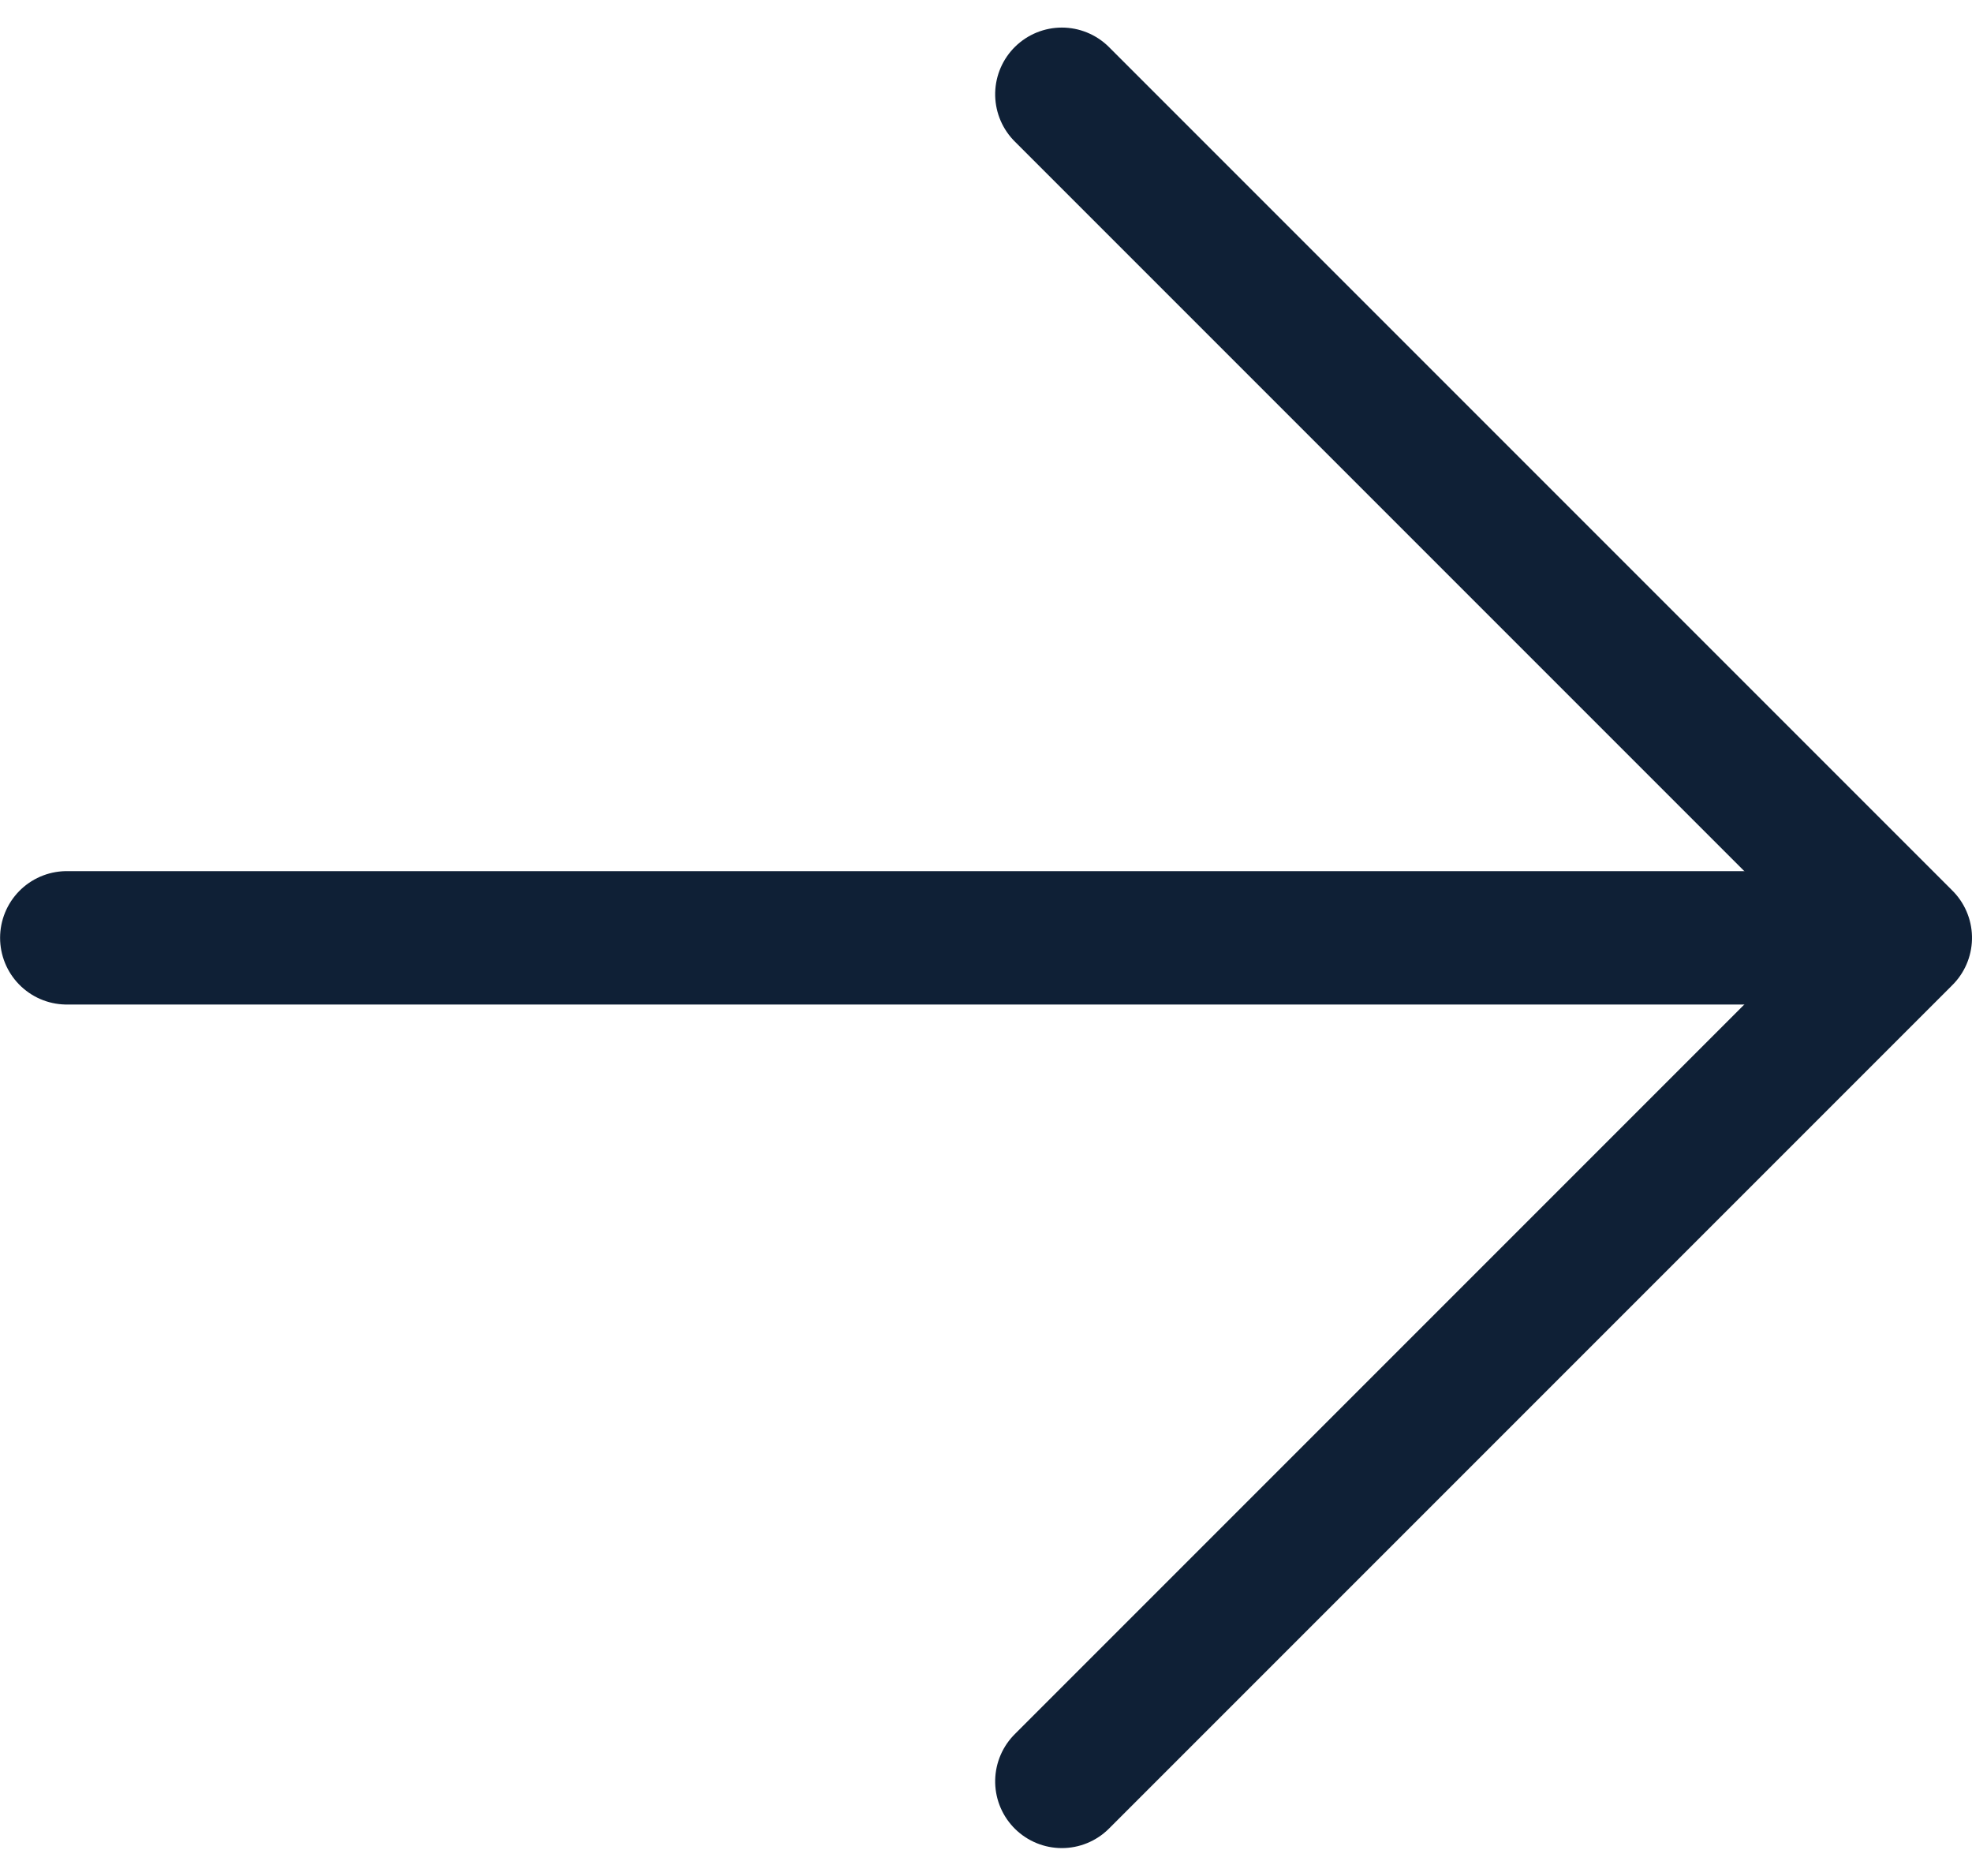
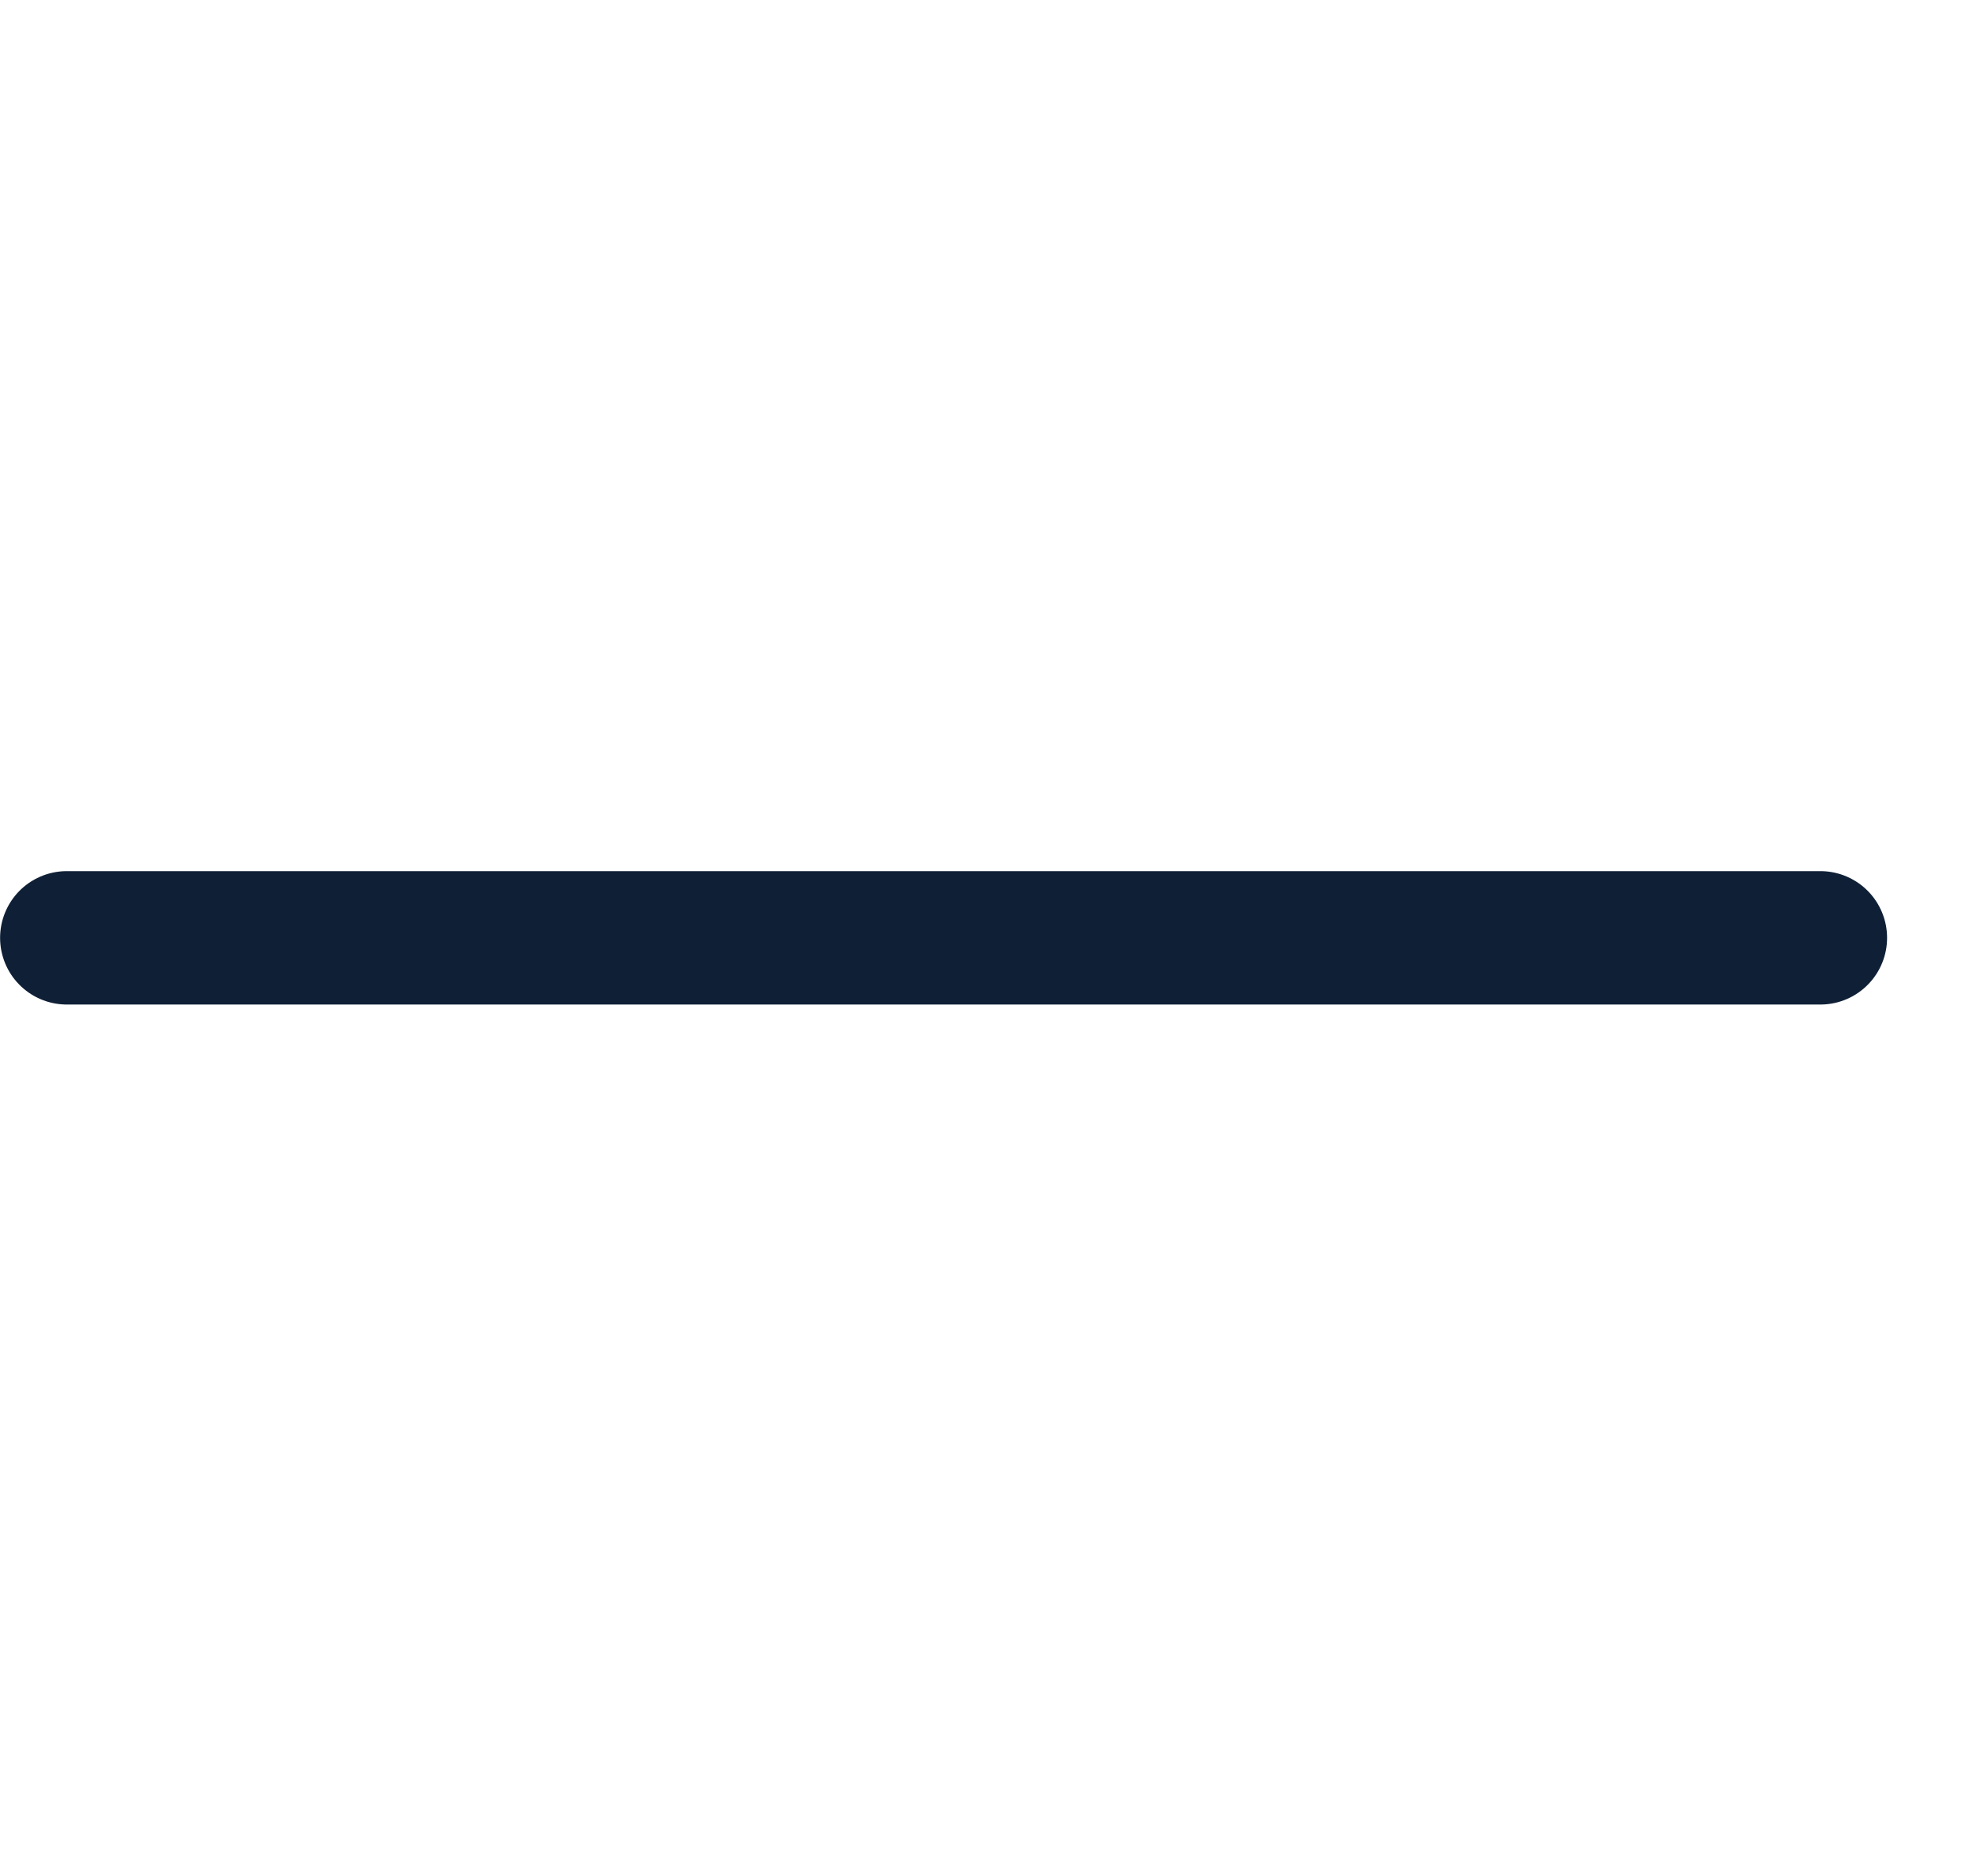
<svg xmlns="http://www.w3.org/2000/svg" width="22.176" height="21.091" viewBox="0 0 22.176 21.091">
  <g id="Groupe_15" data-name="Groupe 15" transform="translate(21.426 20.03) rotate(180)">
    <line id="Ligne_35" data-name="Ligne 35" x2="19.72" transform="translate(0.955 9.485)" fill="none" stroke="#0f2036" stroke-linecap="round" stroke-width="1.5" />
-     <path id="Tracé_19" data-name="Tracé 19" d="M0,0,9.485,9.485,18.97,0" transform="translate(9.485 0) rotate(90)" fill="none" stroke="#0f2036" stroke-linecap="round" stroke-linejoin="round" stroke-width="1.5" />
  </g>
</svg>